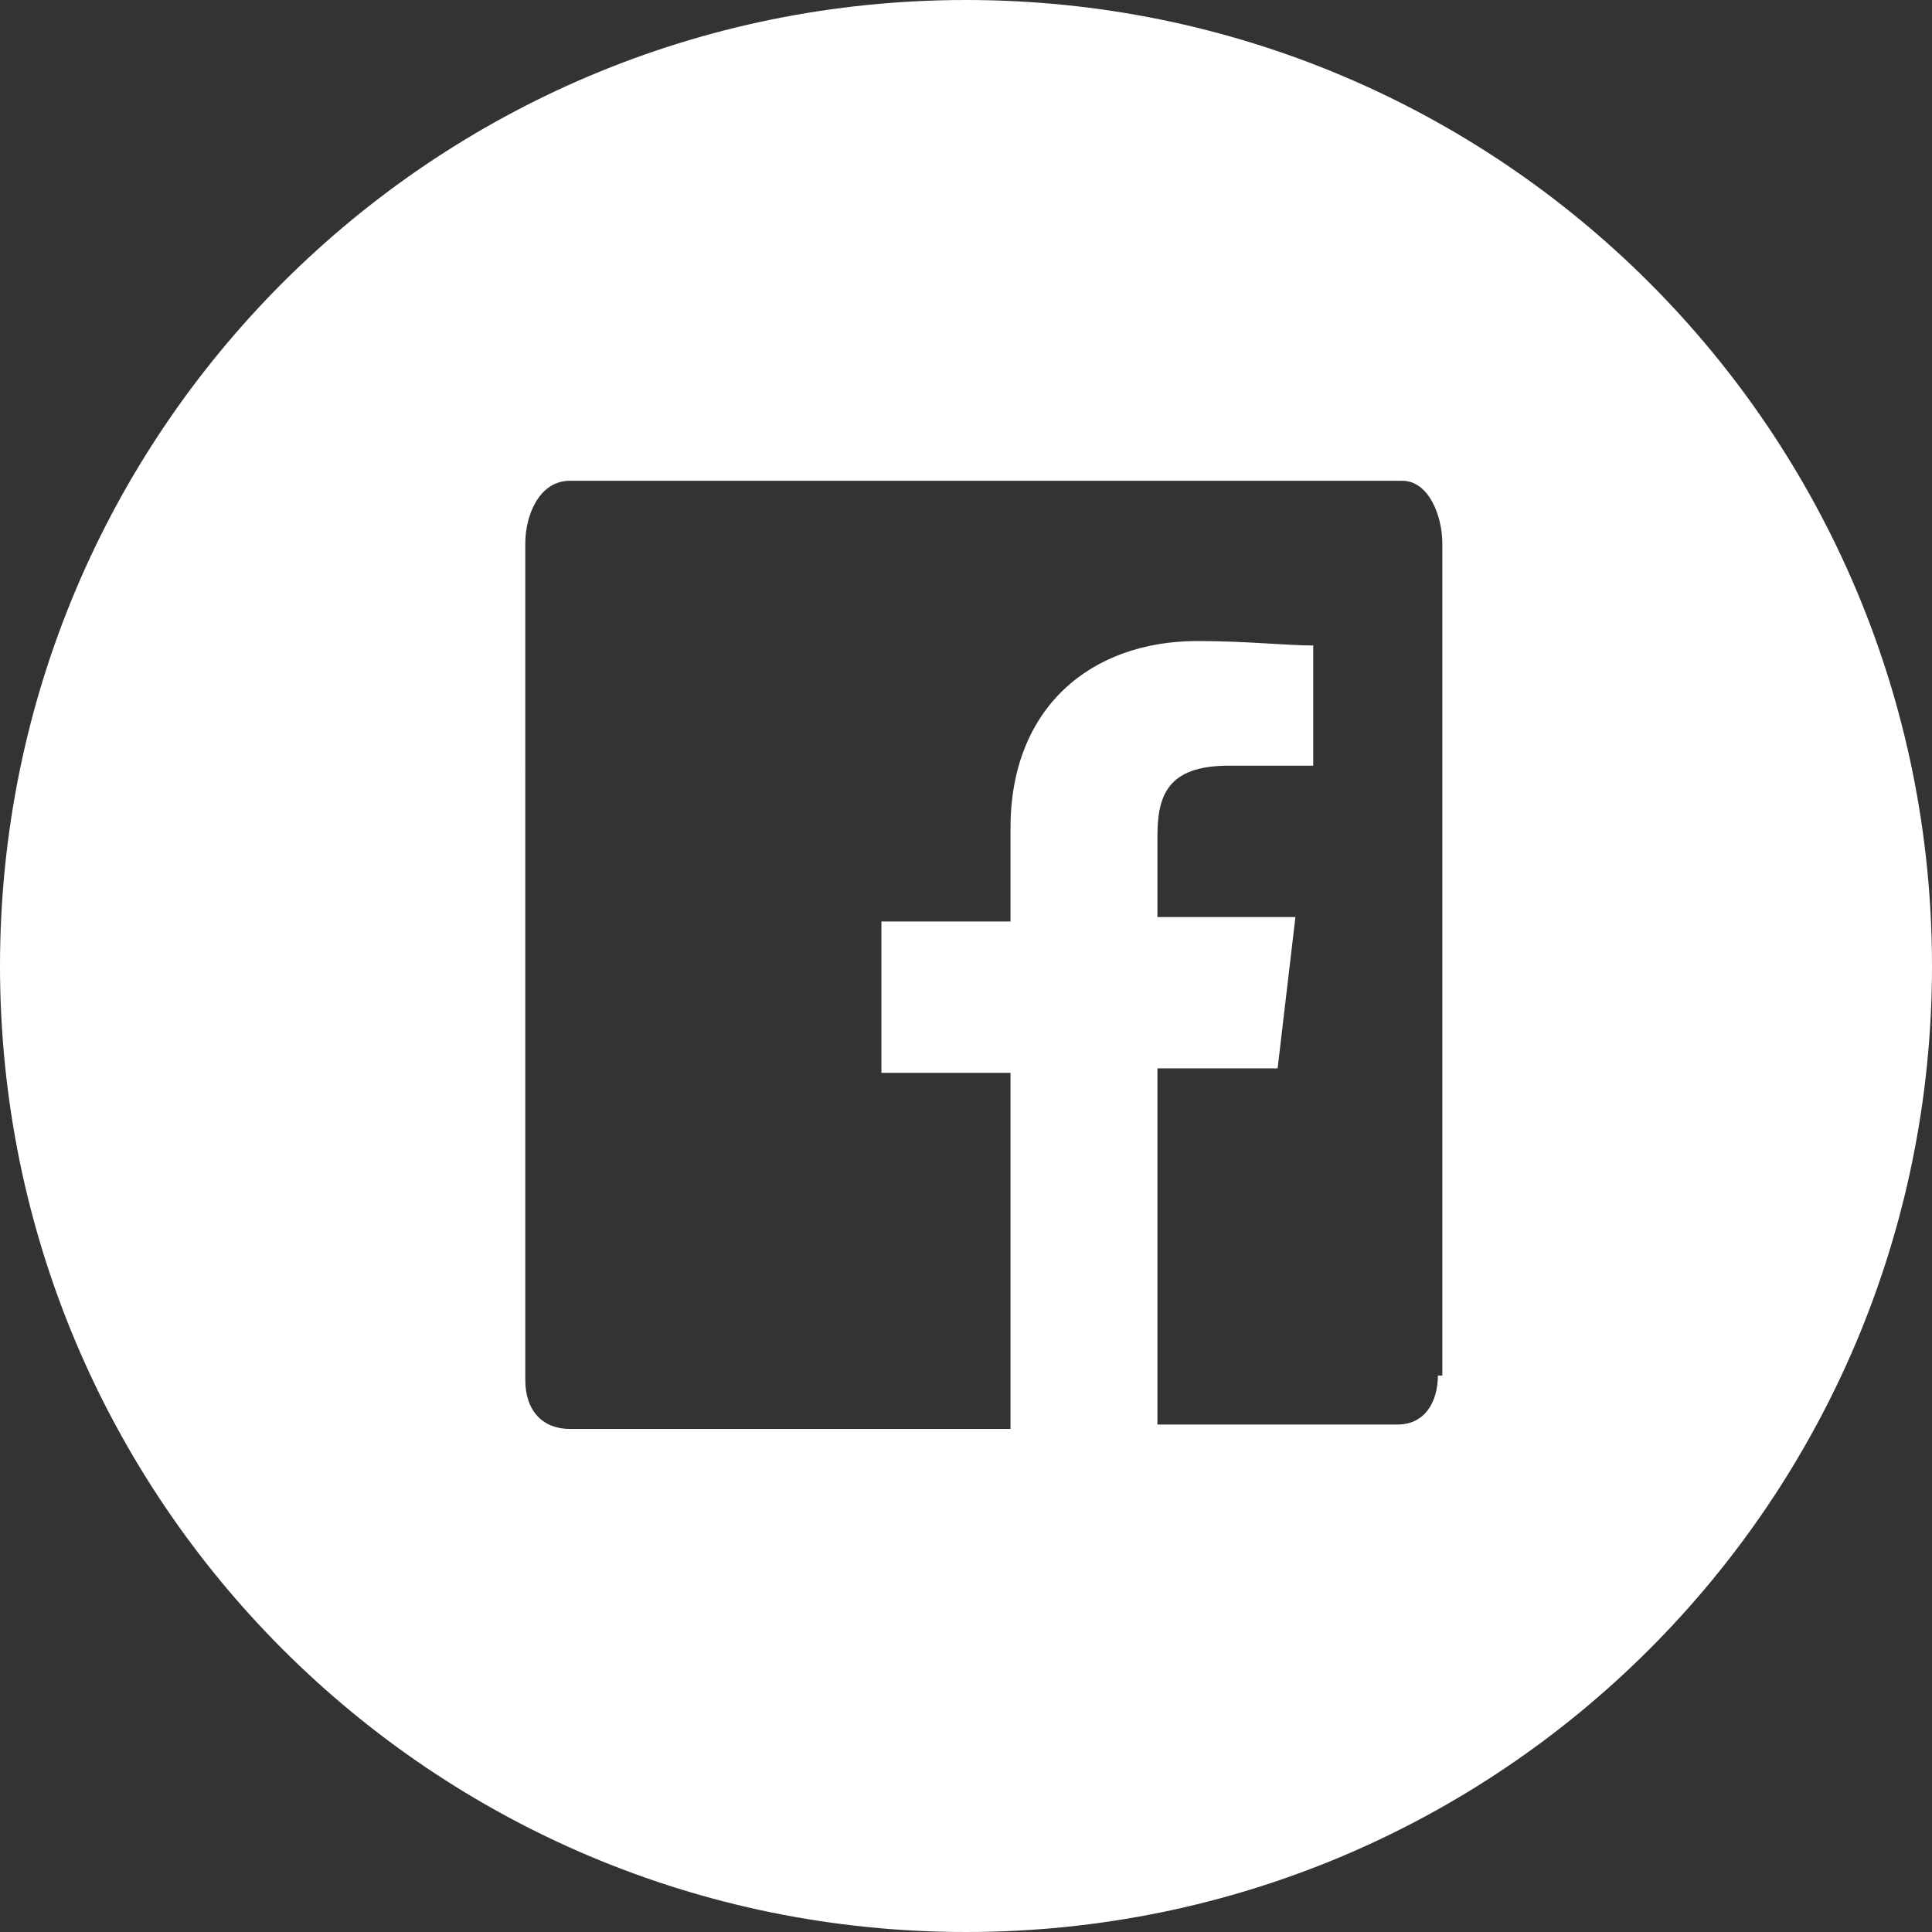
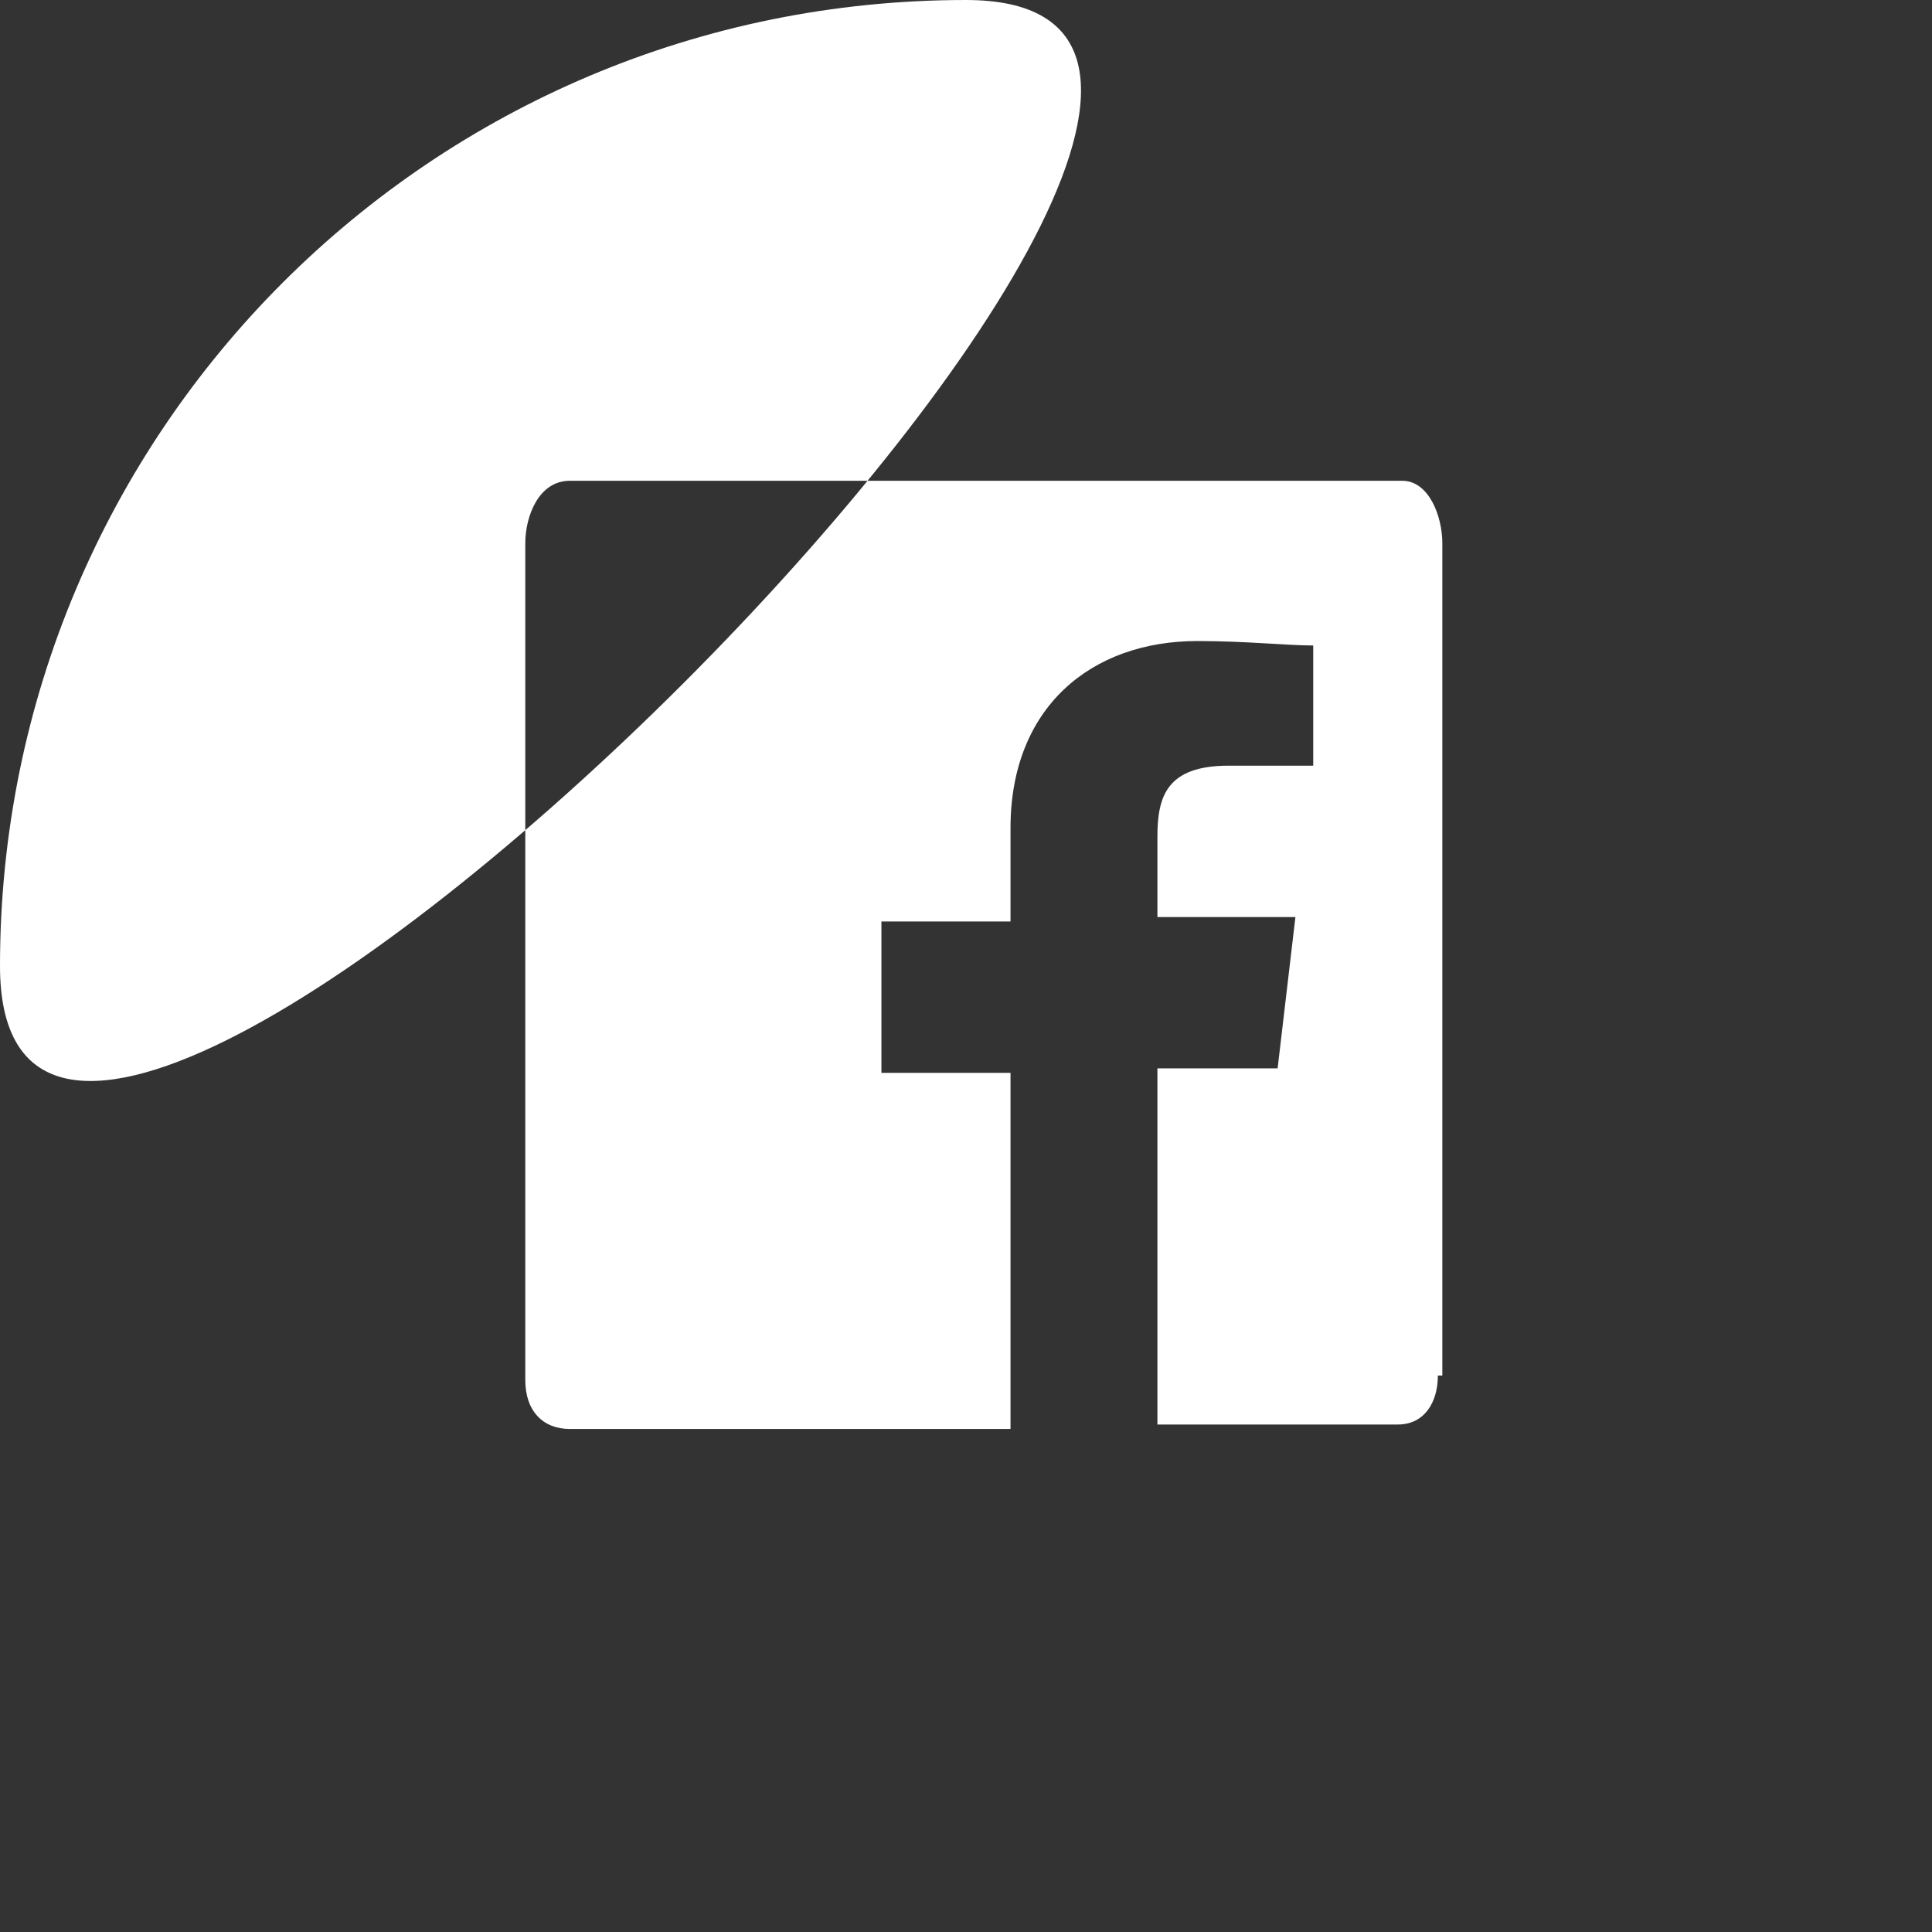
<svg xmlns="http://www.w3.org/2000/svg" viewBox="0 0 43.4 43.4">
  <rect x="0" y="0" width="43.4" height="43.4" fill="#333333" stroke="none" />
-   <path d="M32.3 30.9c0 .6-.3 1.1-.9 1.1H26v-8h2.7l.4-3.4H26v-1.8c0-.9.2-1.6 1.6-1.6h1.9v-2.7c-.6 0-1.5-.1-2.6-.1-2.4 0-4.2 1.5-4.2 4.2v2.1h-2.9v3.4h2.9v8h-9.9c-.6 0-1-.4-1-1.1V12.2c0-.6.3-1.4 1-1.4h18.7c.6 0 .9.8.9 1.4v18.7zM21.7 0C9.7 0 0 9.7 0 21.7s9.7 21.7 21.7 21.7 21.7-9.7 21.7-21.7S33.7 0 21.7 0z" fill-rule="evenodd" clip-rule="evenodd" fill="#fff" />
+   <path d="M32.3 30.9c0 .6-.3 1.1-.9 1.1H26v-8h2.7l.4-3.4H26v-1.8c0-.9.2-1.6 1.6-1.6h1.9v-2.7c-.6 0-1.5-.1-2.6-.1-2.4 0-4.2 1.5-4.2 4.2v2.1h-2.9v3.4h2.9v8h-9.9c-.6 0-1-.4-1-1.1V12.2c0-.6.3-1.4 1-1.4h18.7c.6 0 .9.8.9 1.4v18.7zM21.7 0C9.7 0 0 9.7 0 21.7S33.7 0 21.7 0z" fill-rule="evenodd" clip-rule="evenodd" fill="#fff" />
</svg>